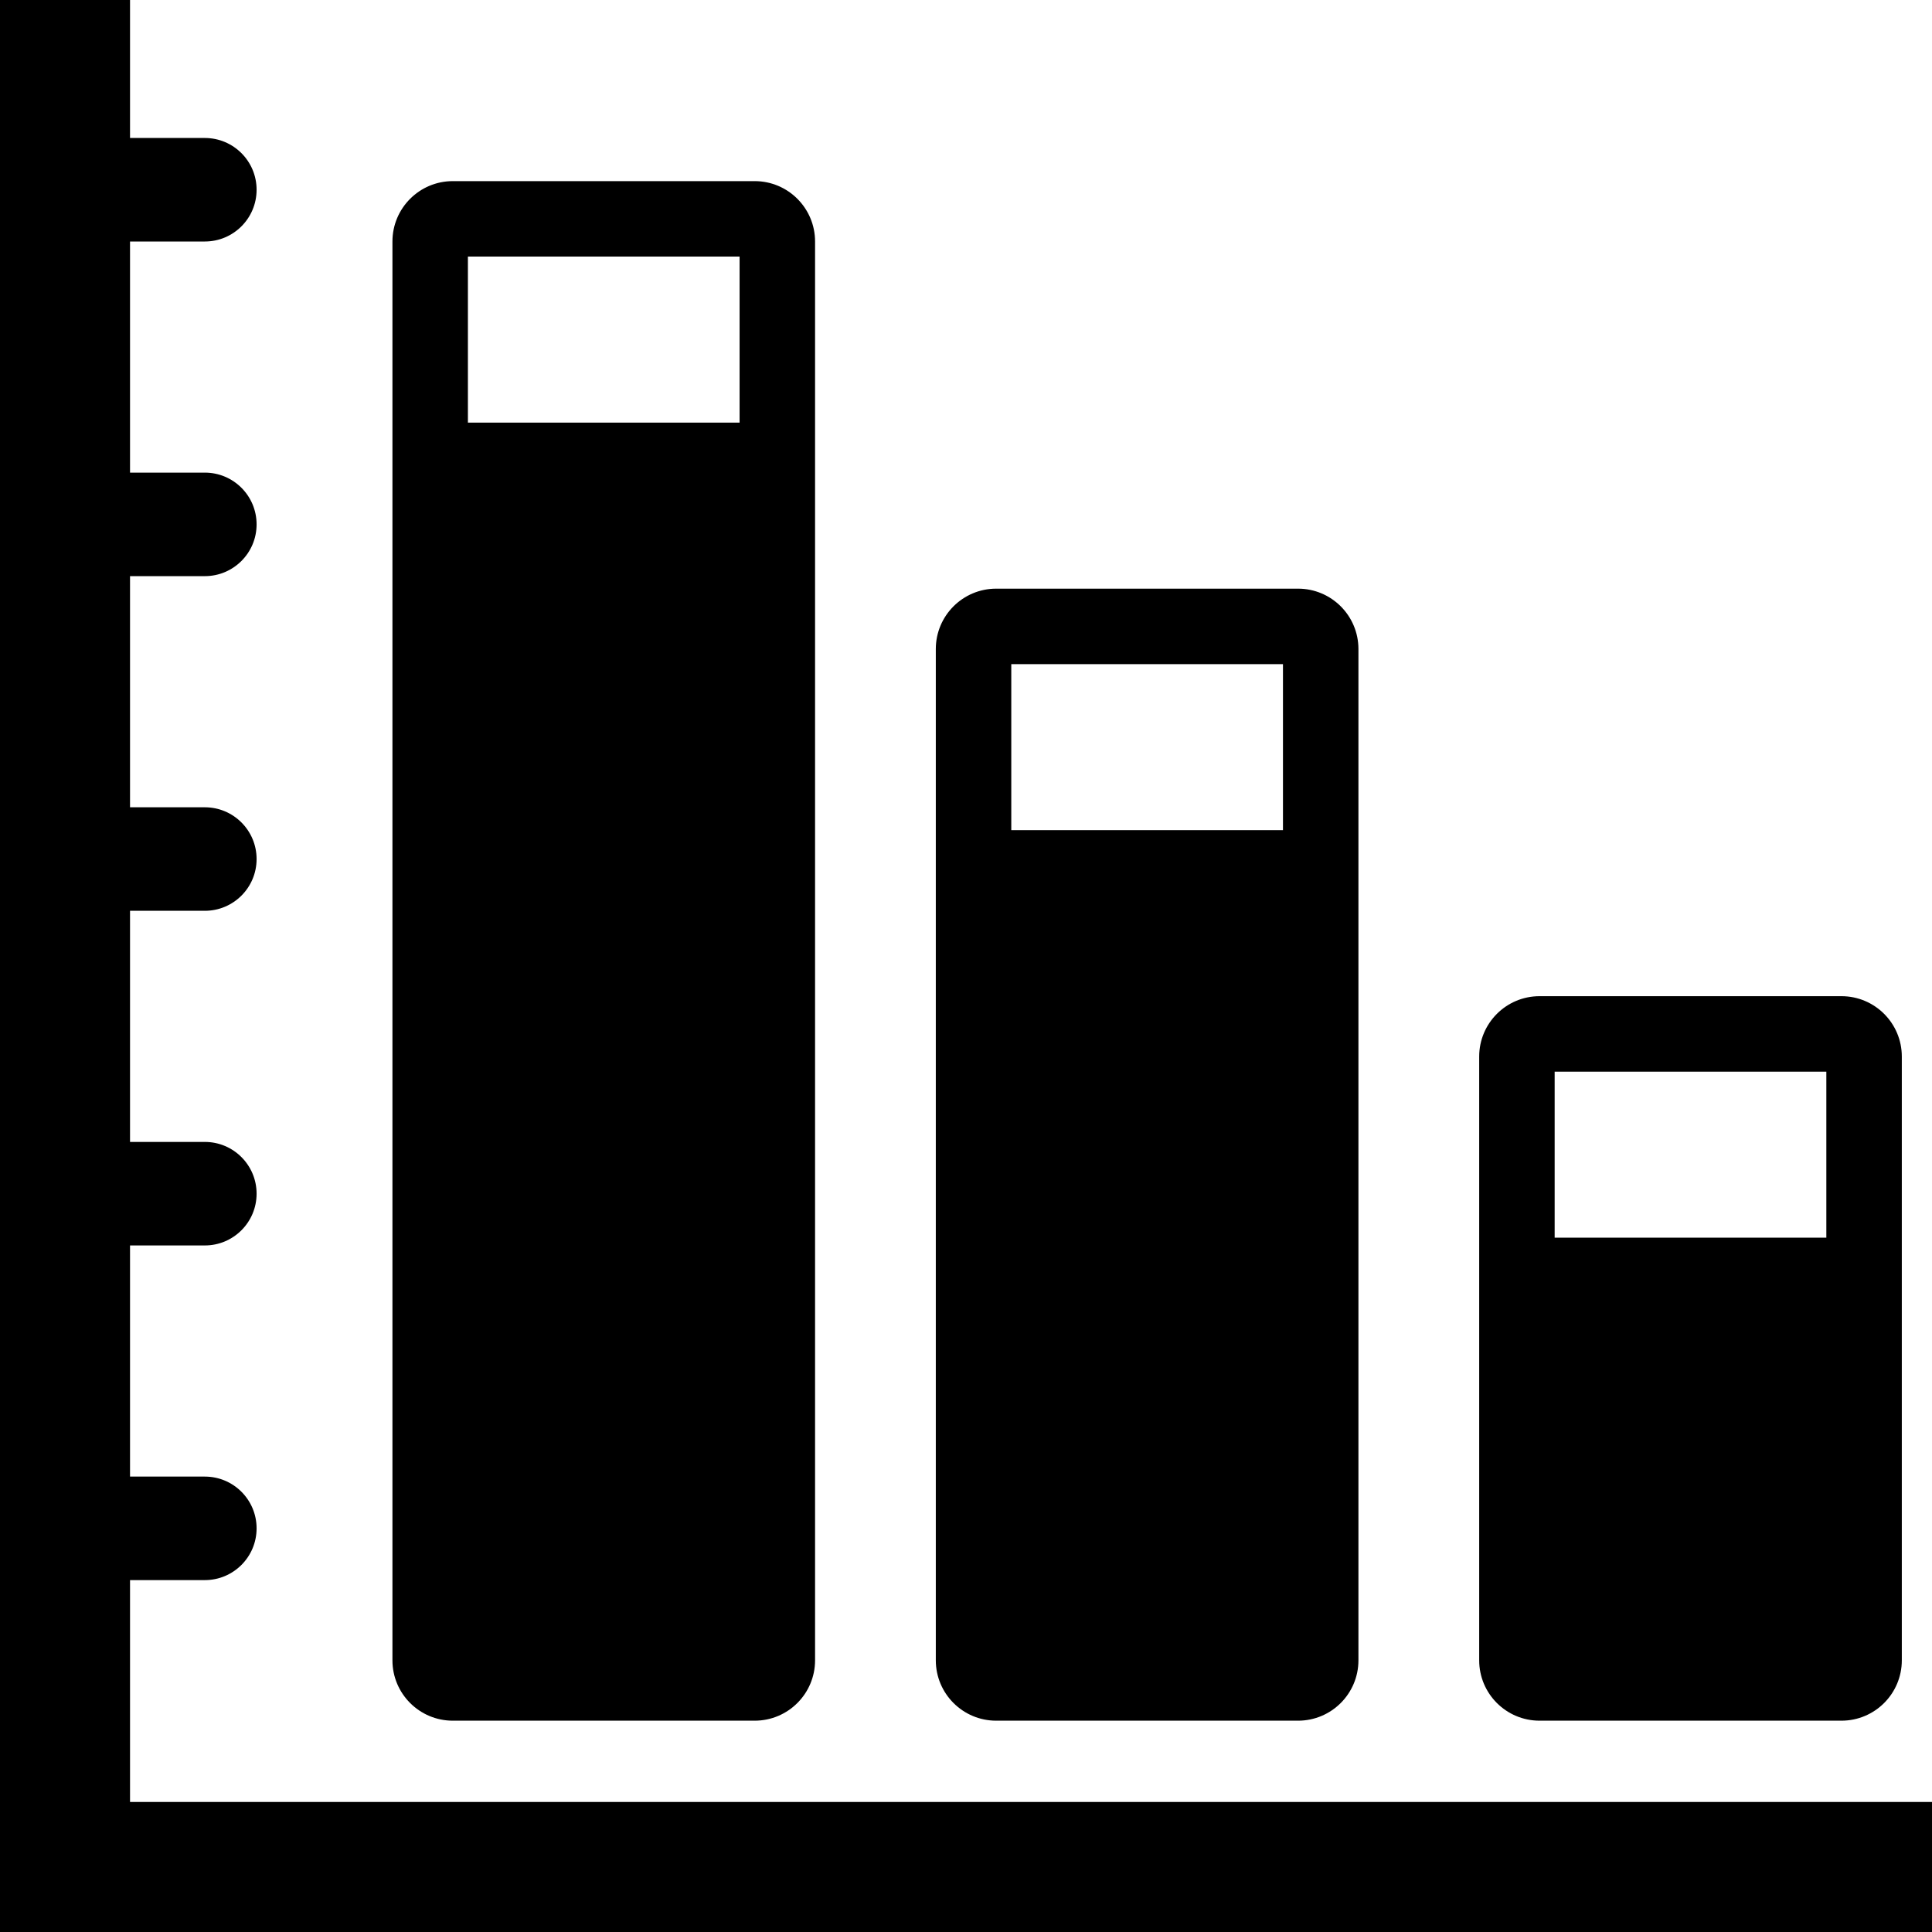
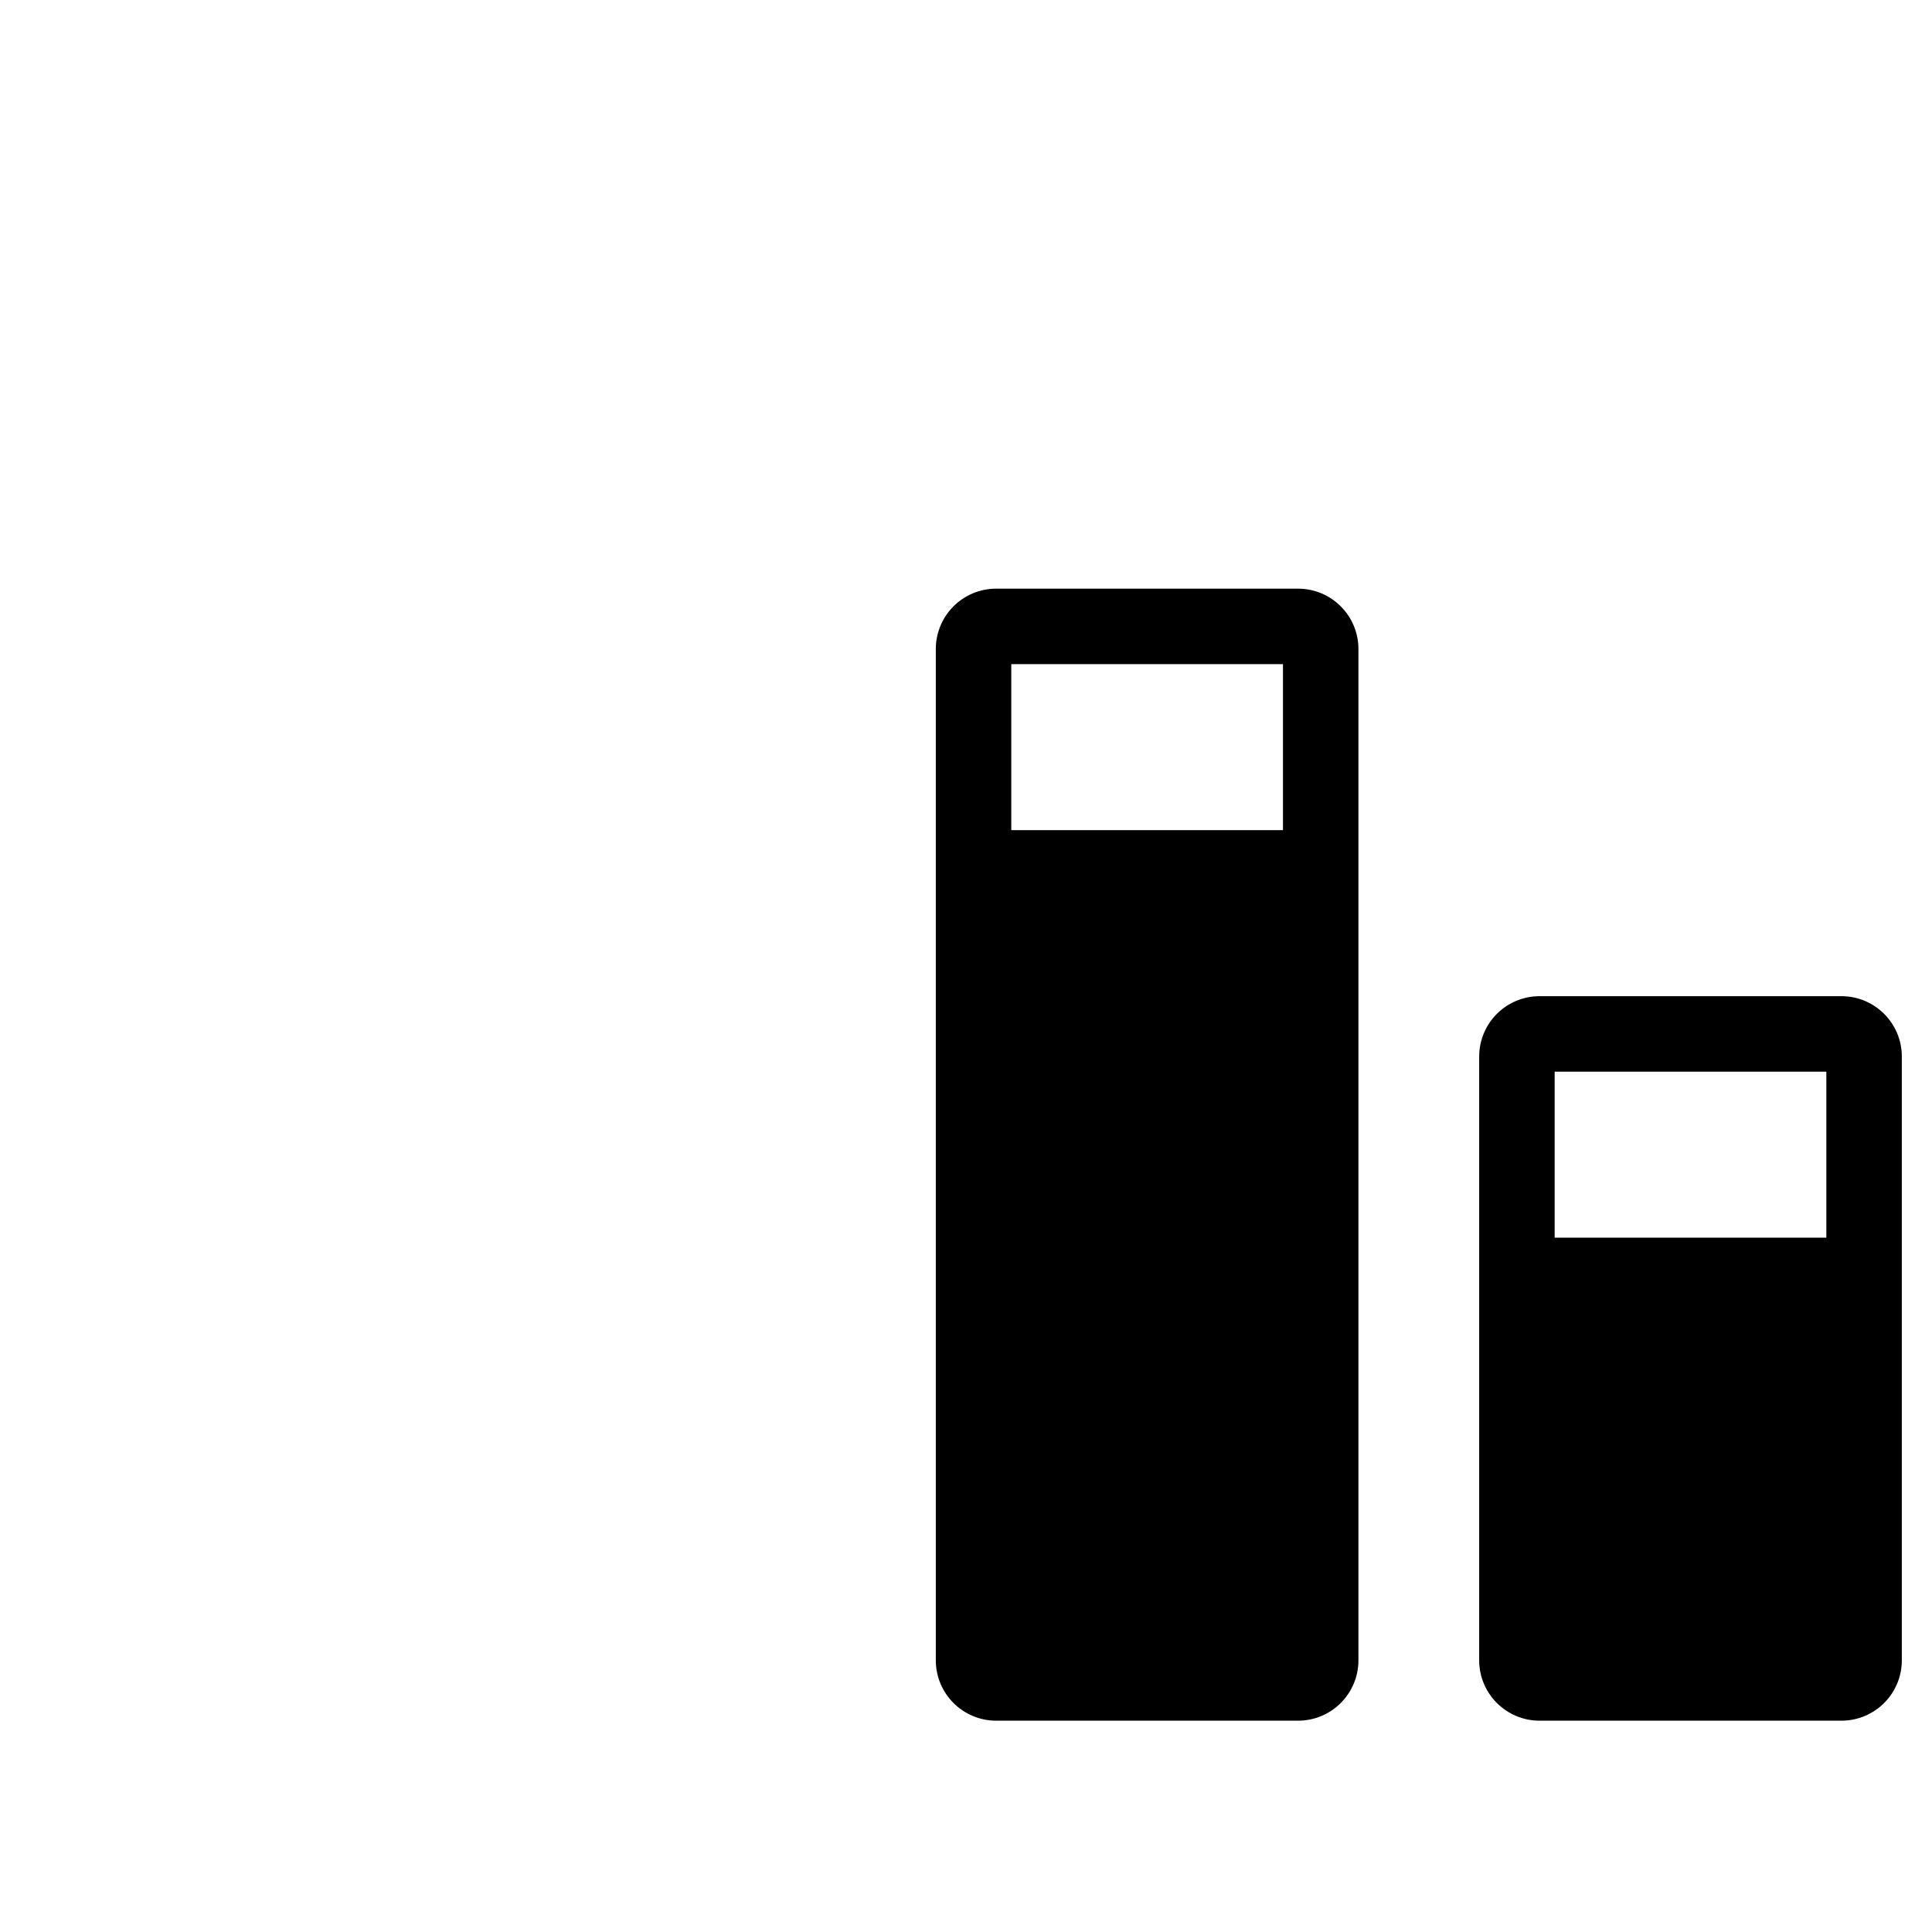
<svg xmlns="http://www.w3.org/2000/svg" fill="#000000" version="1.1" id="Capa_1" width="800px" height="800px" viewBox="0 0 612 612" xml:space="preserve">
  <g>
    <g>
-       <path d="M41.19,500.53h23.696c9.051,0,16.395-7.34,16.395-16.396c0-9.051-7.339-16.395-16.395-16.395H41.19v-73.22h23.696    c9.051,0,16.395-7.34,16.395-16.396c0-9.051-7.339-16.395-16.395-16.395H41.19v-73.215h23.696c9.051,0,16.395-7.339,16.395-16.395    c0-9.051-7.339-16.395-16.395-16.395H41.19v-73.22h23.696c9.051,0,16.395-7.339,16.395-16.395s-7.339-16.395-16.395-16.395H41.19    V76.5h23.696c9.056,0,16.395-7.339,16.395-16.395S73.942,43.71,64.886,43.71H41.19V0H0v570.81V612l0,0h41.19l0,0H612v-41.19H41.19    V500.53z" />
      <path d="M487.688,545.062h95.625c10.562,0,19.125-8.563,19.125-19.125v-191.25c0-10.562-8.563-19.125-19.125-19.125h-95.625    c-10.562,0-19.125,8.563-19.125,19.125v191.25C468.562,536.499,477.126,545.062,487.688,545.062z M492.469,339.469h86.062v52.594    h-86.062V339.469z" />
-       <path d="M143.438,545.062h95.625c10.562,0,19.125-8.563,19.125-19.125V76.5c0-10.562-8.563-19.125-19.125-19.125h-95.625    c-10.562,0-19.125,8.563-19.125,19.125v449.438C124.312,536.499,132.875,545.062,143.438,545.062z M148.219,81.281h86.062v52.594    h-86.062V81.281z" />
      <path d="M315.562,545.062h95.625c10.562,0,19.125-8.563,19.125-19.125V205.594c0-10.562-8.563-19.125-19.125-19.125h-95.625    c-10.562,0-19.125,8.563-19.125,19.125v320.344C296.438,536.499,305.001,545.062,315.562,545.062z M320.344,210.375h86.062v52.594    h-86.062V210.375z" />
    </g>
  </g>
</svg>